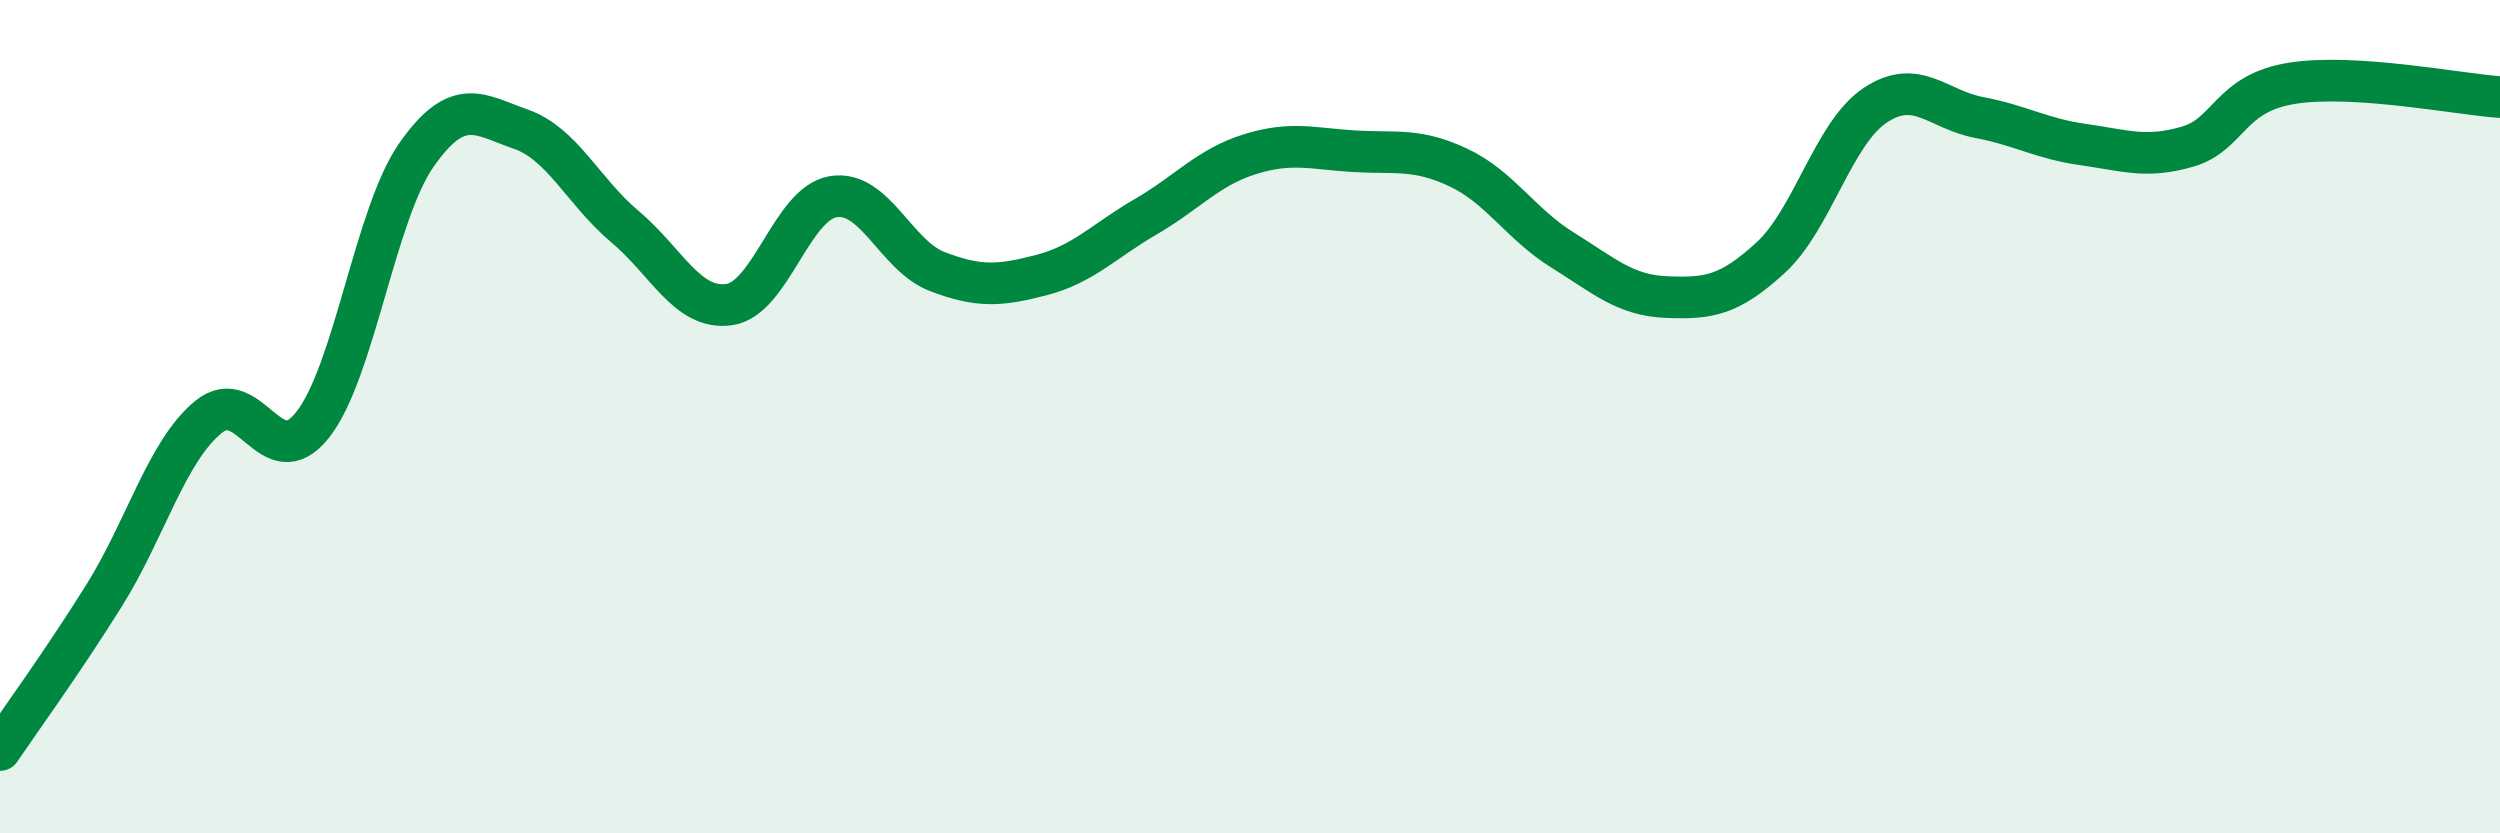
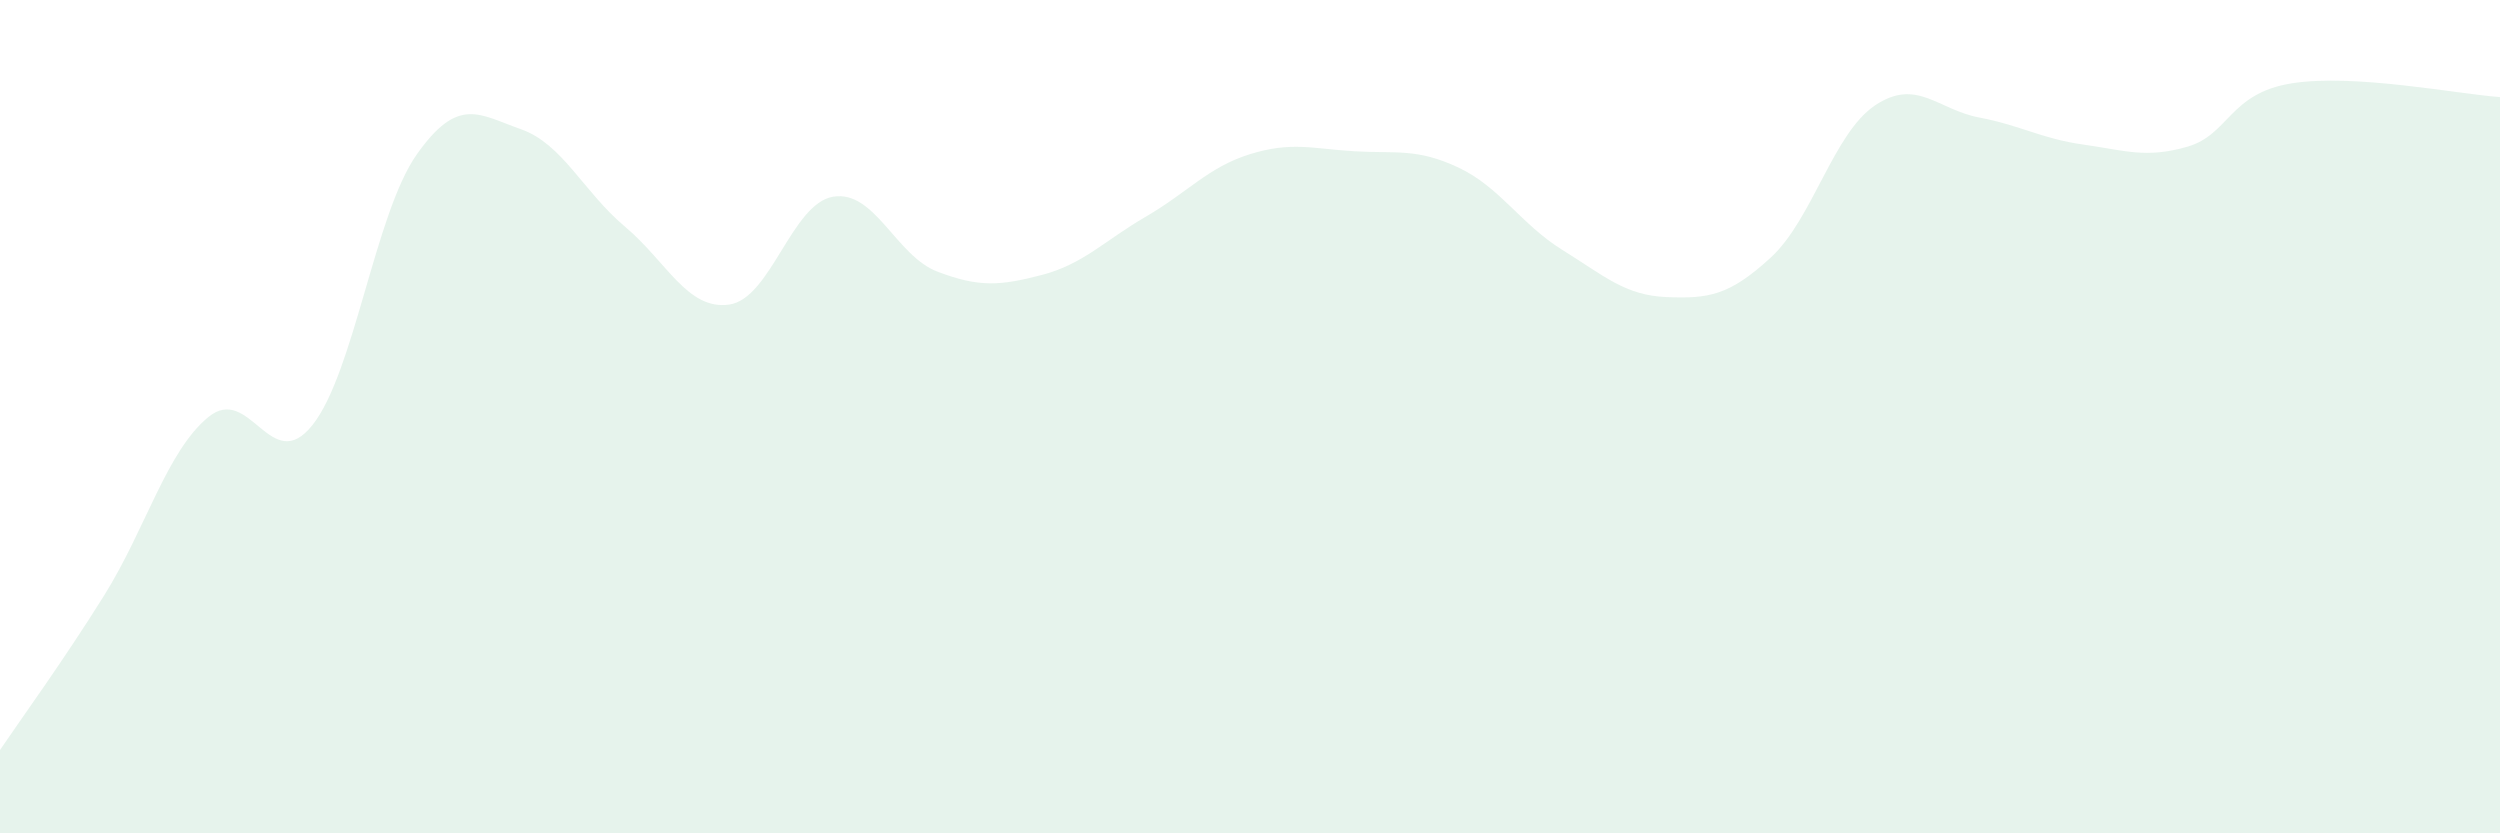
<svg xmlns="http://www.w3.org/2000/svg" width="60" height="20" viewBox="0 0 60 20">
  <path d="M 0,18 C 0.5,17.26 1.5,15.89 2.5,14.29 C 3.5,12.69 4,10.83 5,10.01 C 6,9.19 6.5,11.46 7.5,10.2 C 8.5,8.94 9,5.13 10,3.71 C 11,2.29 11.5,2.75 12.5,3.1 C 13.5,3.45 14,4.6 15,5.44 C 16,6.28 16.5,7.45 17.5,7.31 C 18.5,7.17 19,4.88 20,4.72 C 21,4.56 21.5,6.14 22.5,6.52 C 23.5,6.9 24,6.86 25,6.6 C 26,6.34 26.5,5.78 27.5,5.2 C 28.5,4.62 29,4.01 30,3.7 C 31,3.39 31.5,3.57 32.5,3.63 C 33.5,3.69 34,3.55 35,4.02 C 36,4.49 36.5,5.38 37.5,6 C 38.5,6.62 39,7.09 40,7.13 C 41,7.17 41.5,7.1 42.5,6.18 C 43.5,5.26 44,3.2 45,2.53 C 46,1.86 46.5,2.63 47.5,2.82 C 48.5,3.01 49,3.33 50,3.47 C 51,3.61 51.5,3.81 52.5,3.52 C 53.5,3.23 53.5,2.24 55,2 C 56.5,1.76 59,2.26 60,2.33L60 20L0 20Z" fill="#008740" opacity="0.1" stroke-linecap="round" stroke-linejoin="round" />
-   <path d="M 0,18 C 0.5,17.26 1.5,15.89 2.5,14.29 C 3.5,12.69 4,10.83 5,10.01 C 6,9.19 6.5,11.46 7.5,10.2 C 8.5,8.94 9,5.13 10,3.71 C 11,2.29 11.5,2.75 12.5,3.1 C 13.5,3.45 14,4.6 15,5.44 C 16,6.28 16.5,7.45 17.5,7.31 C 18.5,7.17 19,4.88 20,4.72 C 21,4.56 21.5,6.14 22.5,6.52 C 23.5,6.9 24,6.86 25,6.6 C 26,6.34 26.5,5.78 27.5,5.2 C 28.5,4.62 29,4.01 30,3.7 C 31,3.39 31.5,3.57 32.5,3.63 C 33.5,3.69 34,3.55 35,4.02 C 36,4.49 36.5,5.38 37.5,6 C 38.5,6.62 39,7.09 40,7.13 C 41,7.17 41.5,7.1 42.5,6.18 C 43.5,5.26 44,3.2 45,2.53 C 46,1.86 46.5,2.63 47.5,2.82 C 48.5,3.01 49,3.33 50,3.47 C 51,3.61 51.5,3.81 52.5,3.52 C 53.5,3.23 53.5,2.24 55,2 C 56.5,1.76 59,2.26 60,2.33" stroke="#008740" stroke-width="1" fill="none" stroke-linecap="round" stroke-linejoin="round" />
</svg>